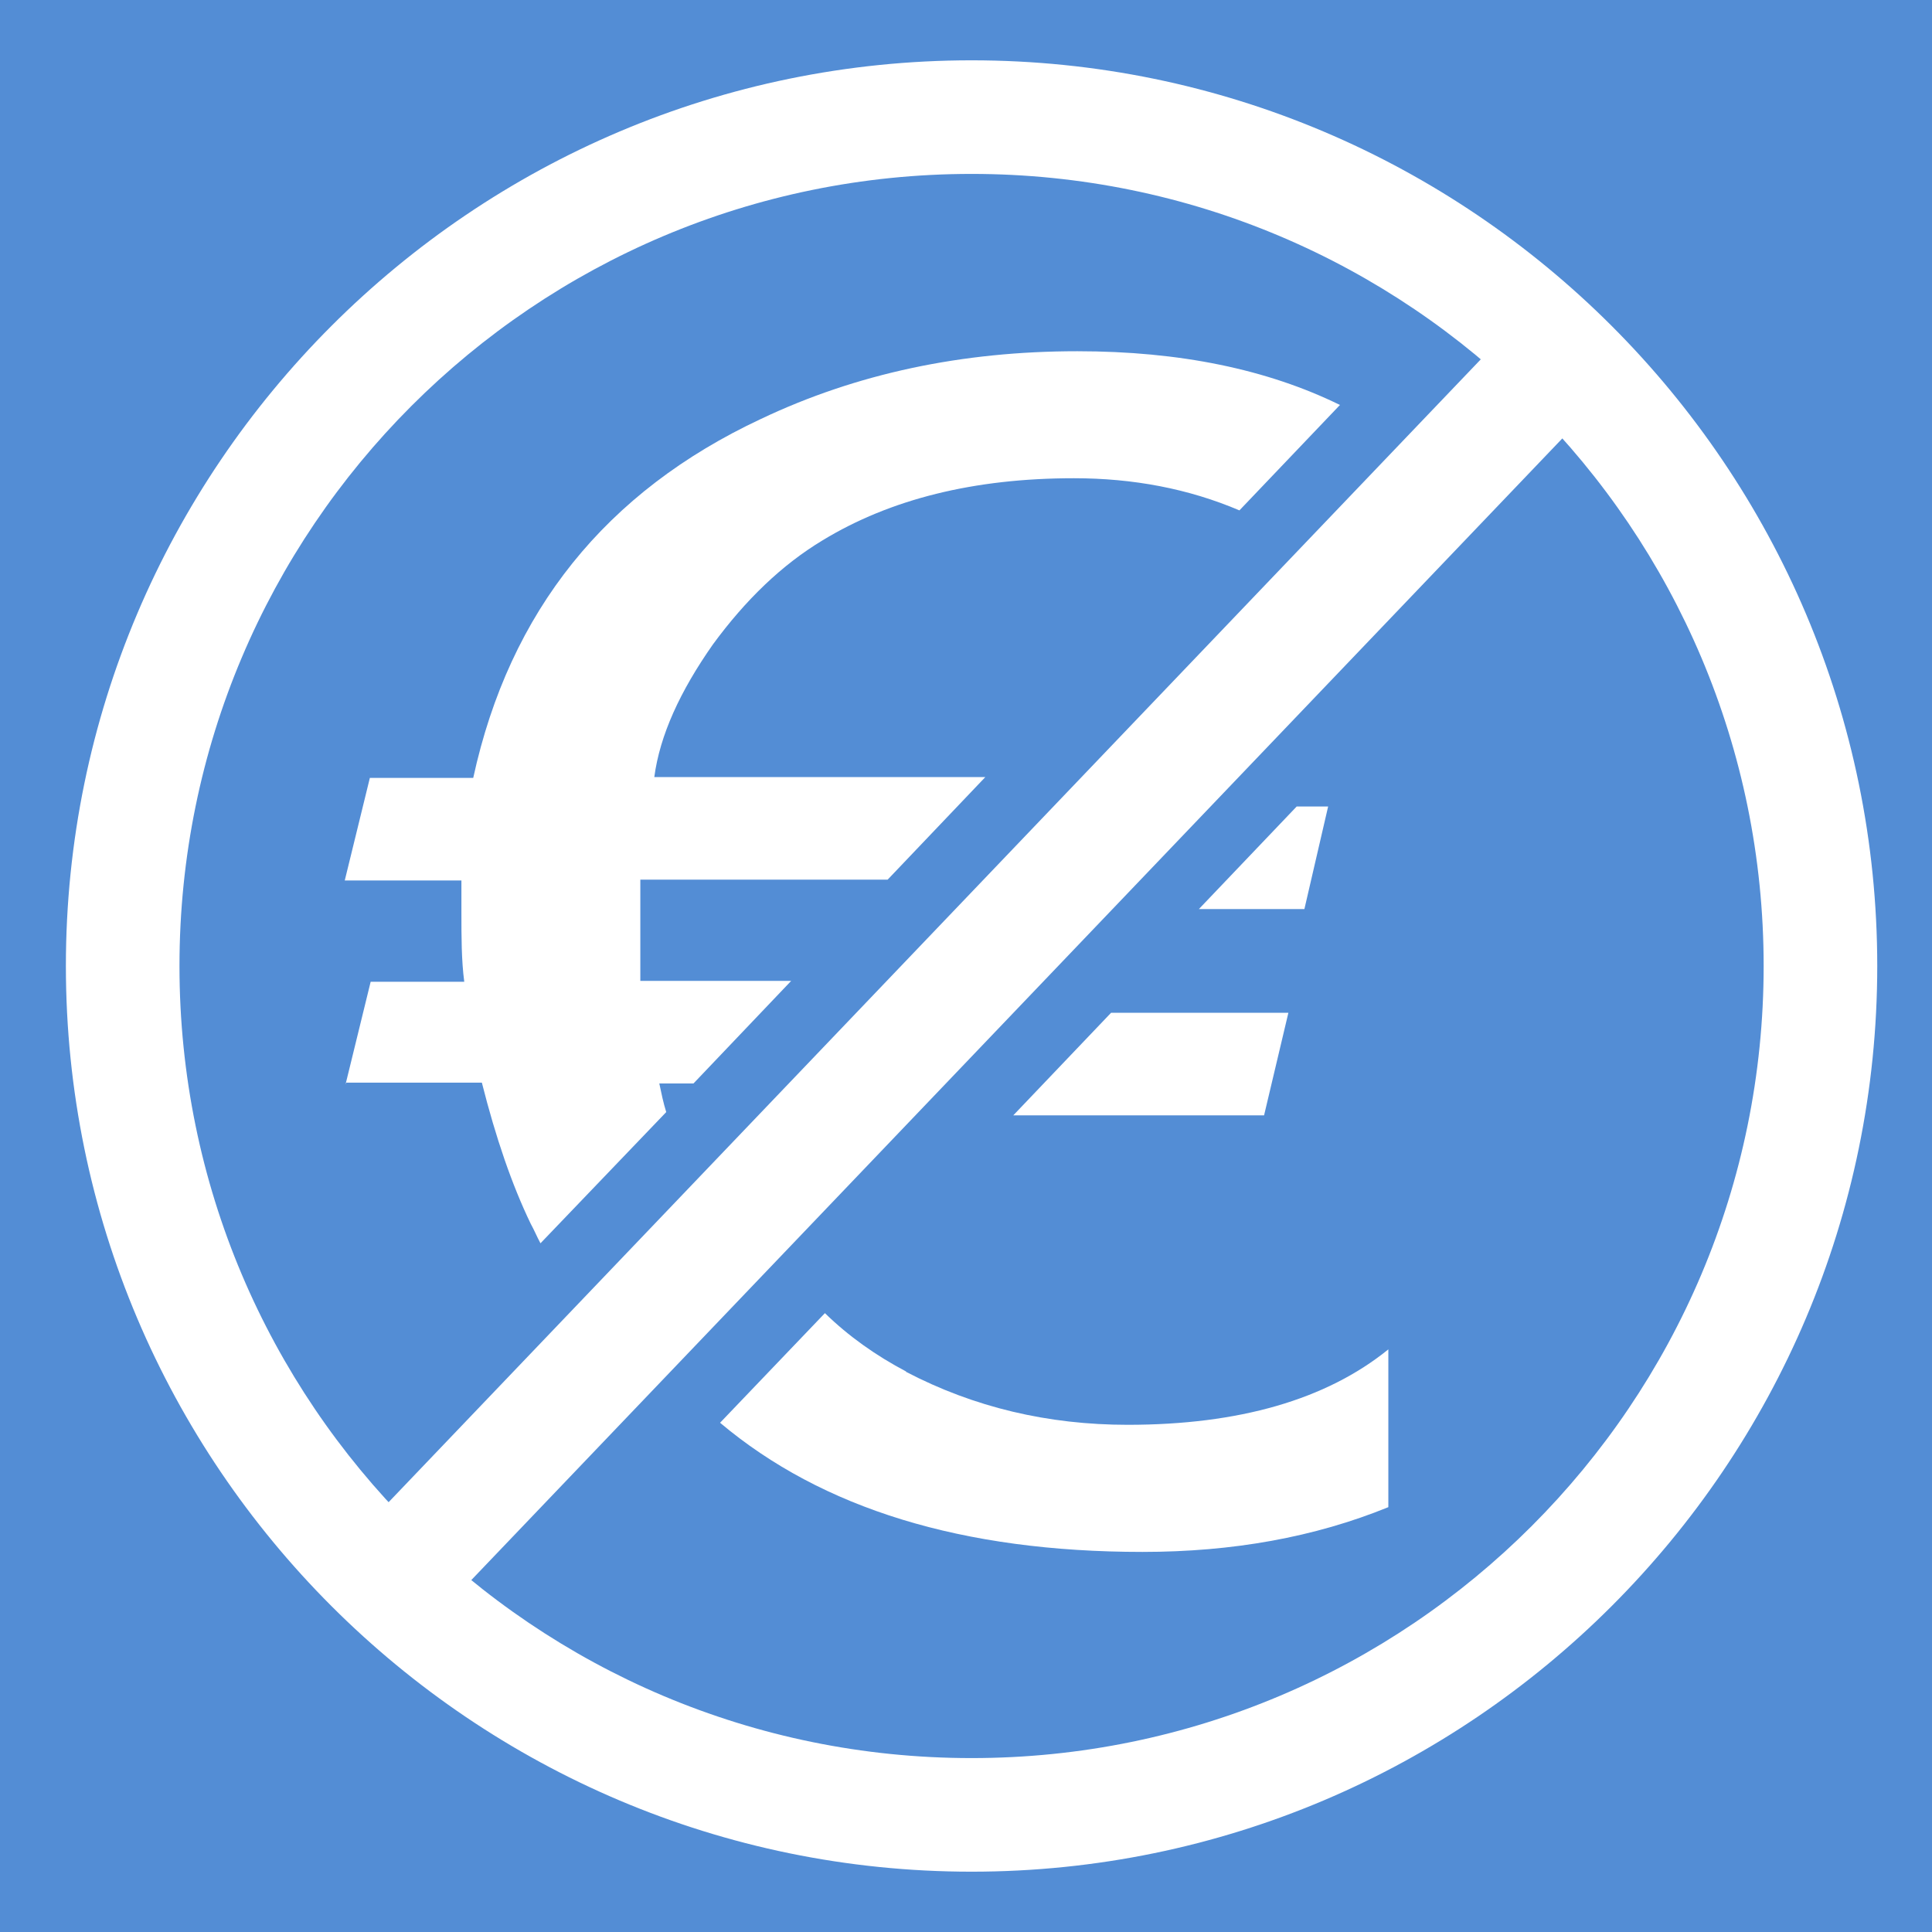
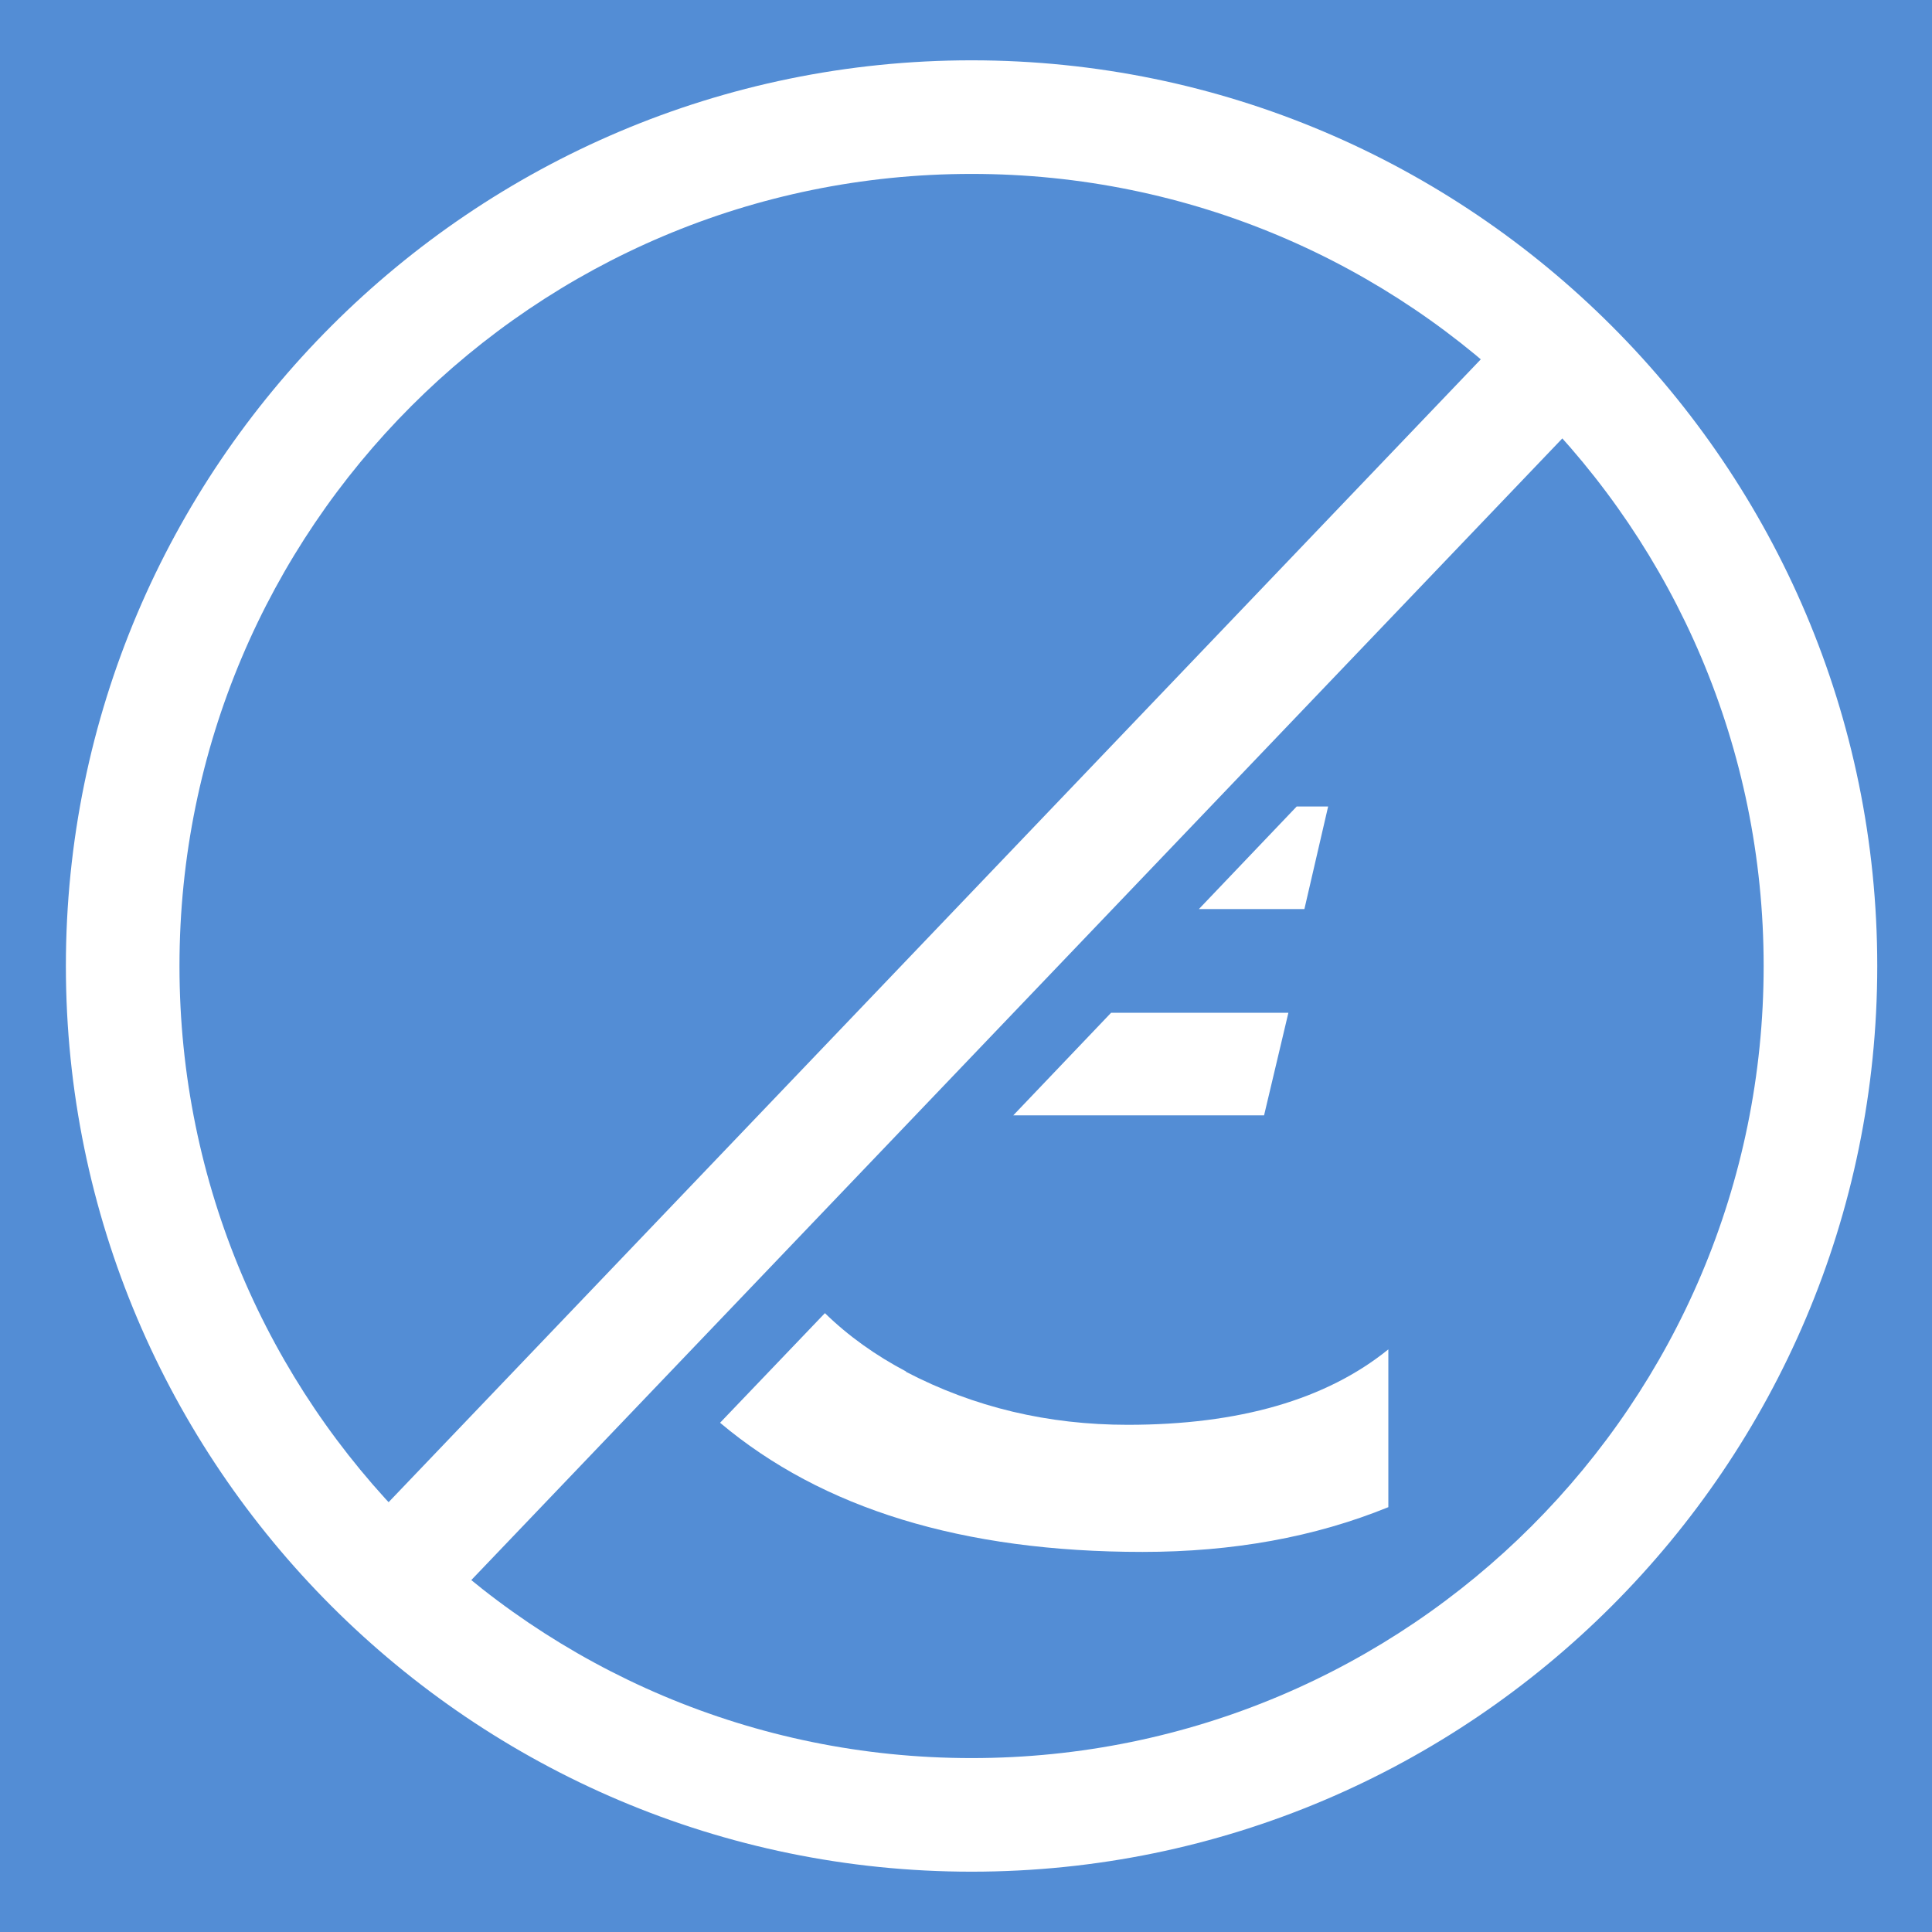
<svg xmlns="http://www.w3.org/2000/svg" id="Ebene_1" version="1.1" viewBox="0 0 170.08 170.08">
  <defs>
    <style>
      .st0 {
        fill: #538dd5;
      }

      .st1 {
        fill: #fff;
      }

      .st2 {
        fill: none;
        stroke: #fff;
        stroke-miterlimit: 10;
        stroke-width: 10px;
      }
    </style>
  </defs>
  <rect class="st0" y="0" width="170.08" height="170.08" />
  <g>
    <polygon class="st1" points="111.28 98.19 113.42 89.16 97.81 89.16 89.2 98.19 111.28 98.19" />
    <polygon class="st1" points="114.83 80.03 116.92 71 114.15 71 105.54 80.03 114.83 80.03" />
-     <path class="st1" d="M30.43,95.31h11.99c1.23,4.86,2.64,8.98,4.3,12.42.31.56.56,1.17.86,1.72l11.07-11.55c-.25-.8-.43-1.66-.61-2.52h3.01l8.6-9.03h-13.28v-8.91h21.77l8.6-9.03h-29.14c.49-3.69,2.27-7.56,5.16-11.68,2.89-3.94,6.08-7.01,9.65-9.16,5.96-3.63,13.34-5.47,22.13-5.47,5.22,0,10.08.92,14.57,2.83l8.85-9.28c-6.39-3.13-14.07-4.73-23.12-4.73-10.15,0-19.43,1.96-27.85,5.96-13.65,6.39-22.13,16.91-25.33,31.6h-9.1l-2.21,9.03h10.27v2.77c0,2.21,0,4.24.25,6.15h-8.24l-2.21,9.03v-.12h.02v-.03h0Z" />
    <path class="st1" d="M79.81,120.76c-2.7-1.42-5.11-3.13-7.19-5.16l-9.23,9.65c8.98,7.56,21.34,11.37,37.19,11.37,7.93,0,15.13-1.29,21.64-3.94v-13.89c-5.47,4.43-13.15,6.64-22.94,6.64-7.01,0-13.53-1.53-19.55-4.68h.08Z" />
  </g>
  <line class="st2" x1="31.61" y1="142.2" x2="138.94" y2="29.89" />
  <path class="st1" d="M85.53,15.31c38.51,0,69.73,31.22,69.73,69.73s-31.22,69.73-69.73,69.73S15.8,123.55,15.8,85.04,47.02,15.31,85.53,15.31M85.53,5.31C41.57,5.31,5.8,41.08,5.8,85.04s35.77,79.73,79.73,79.73,79.73-35.77,79.73-79.73S129.49,5.31,85.53,5.31h0Z" />
</svg>